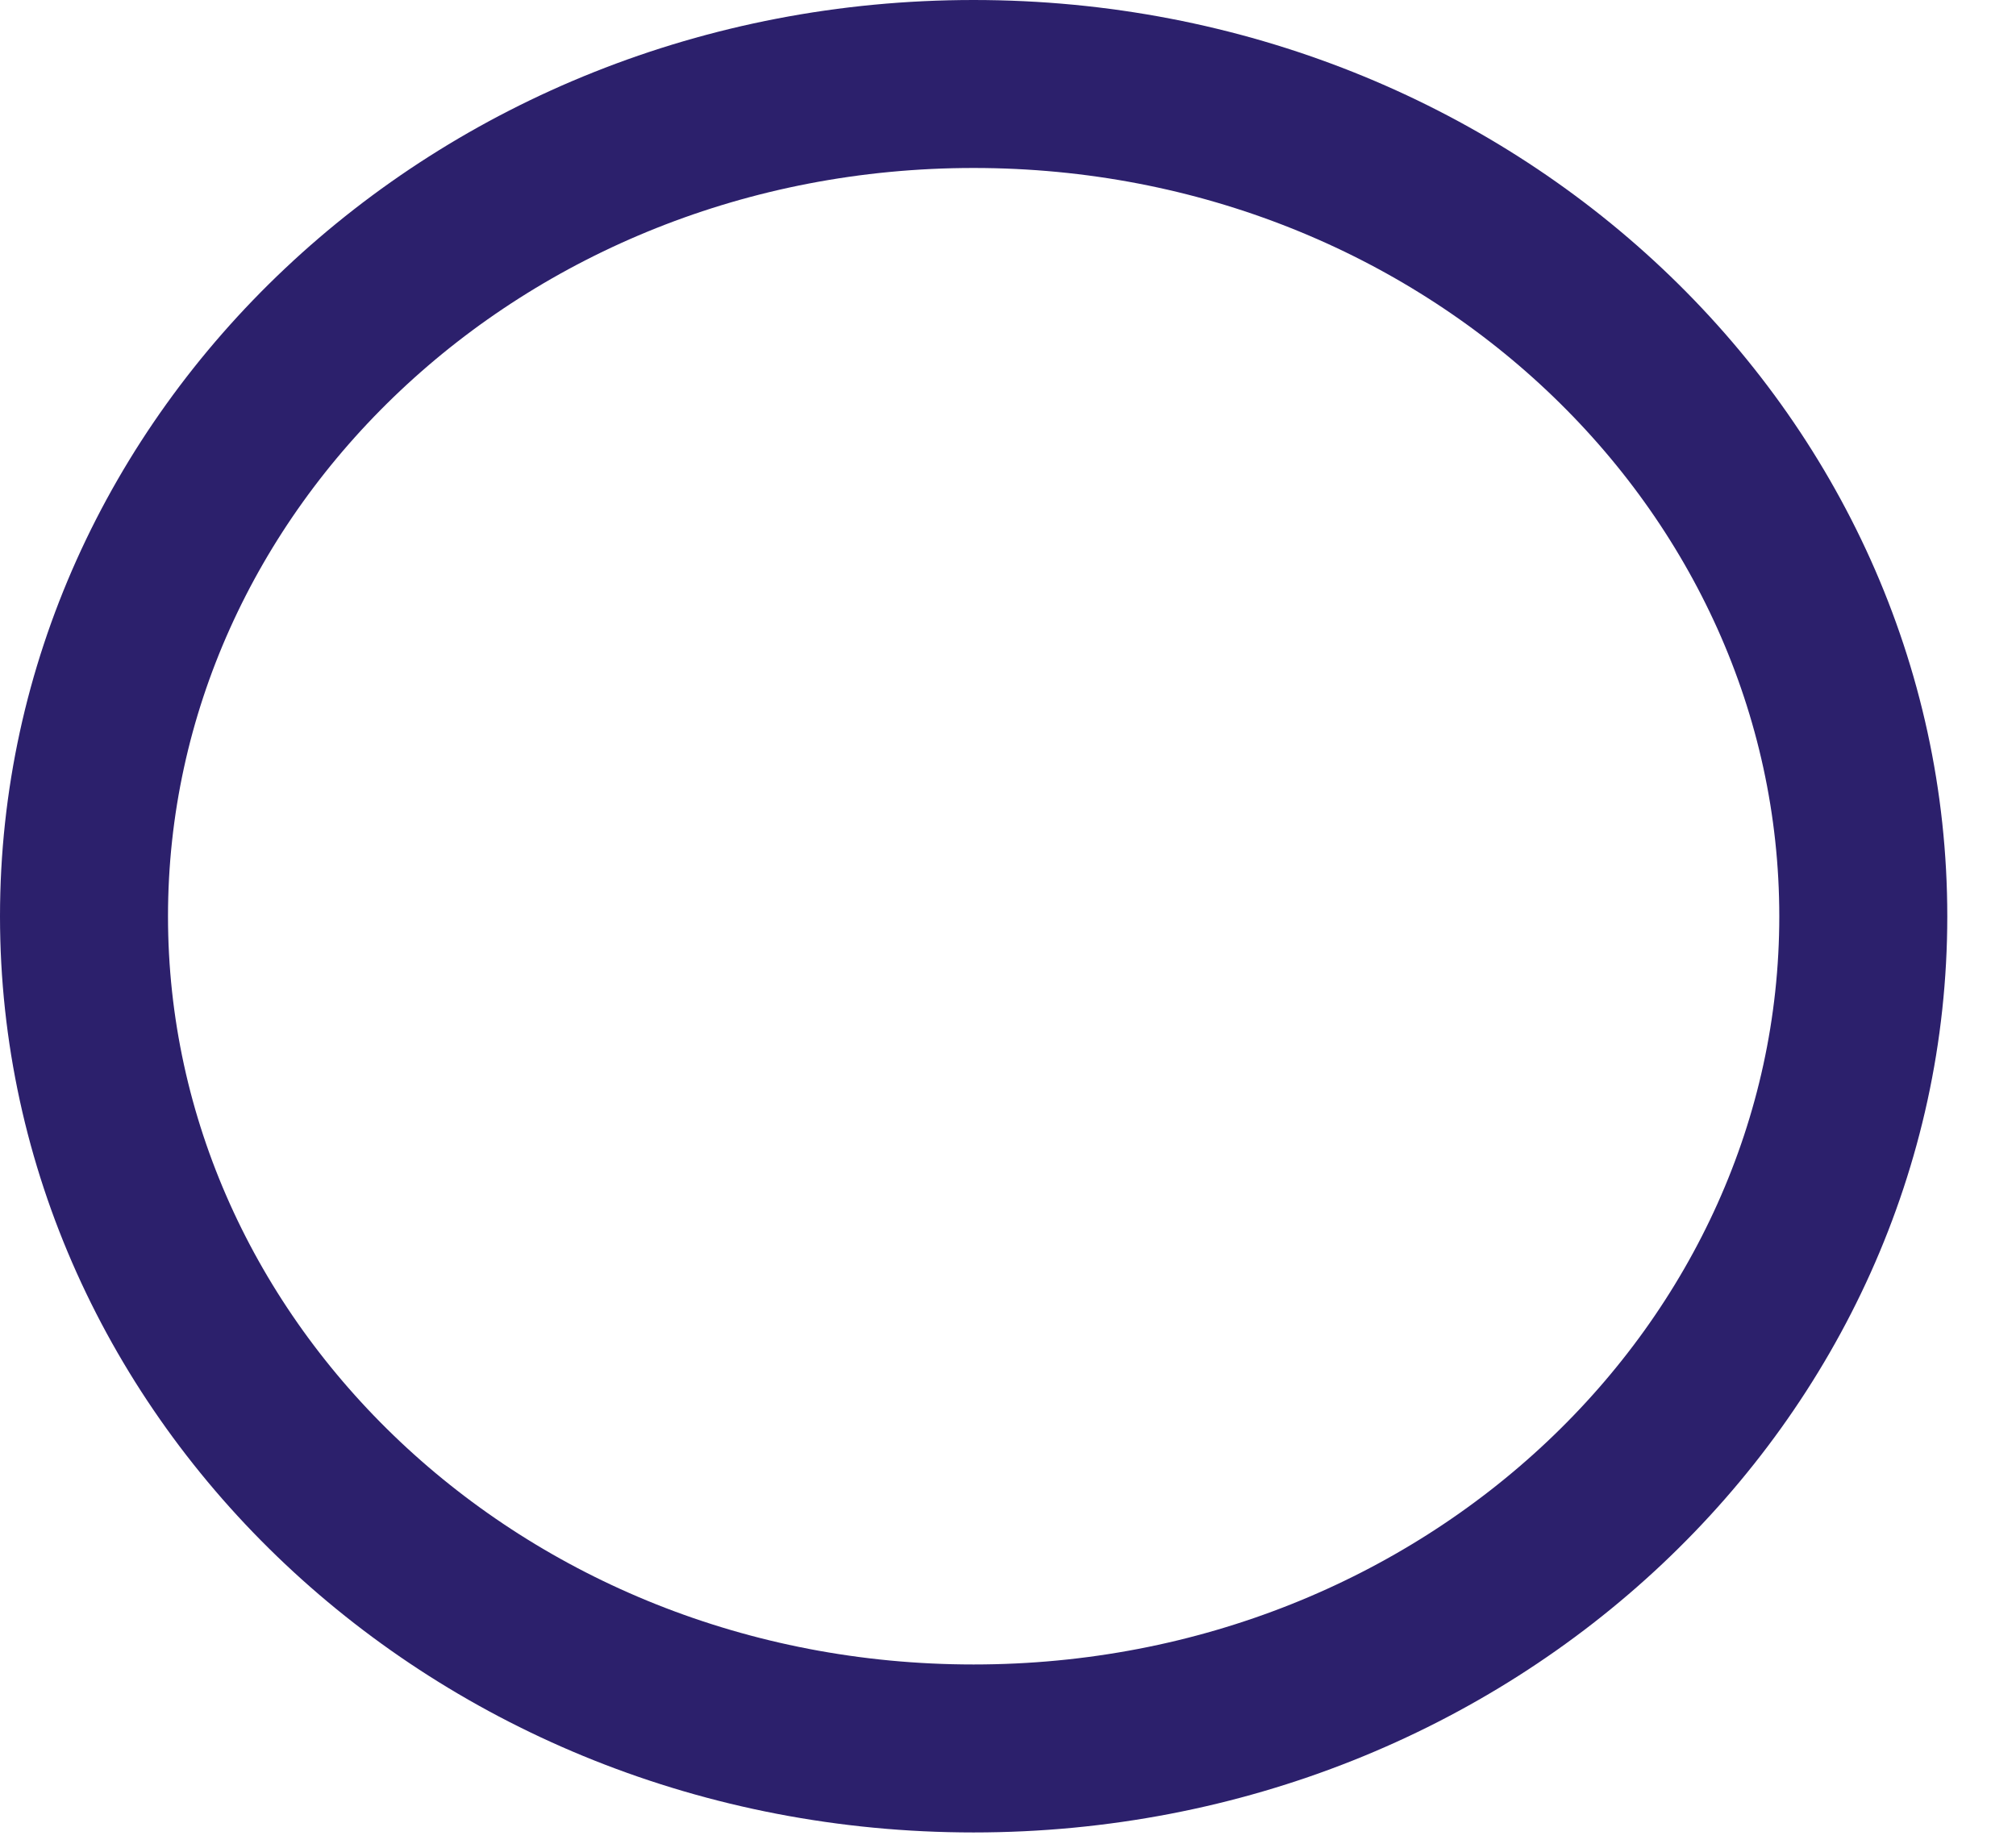
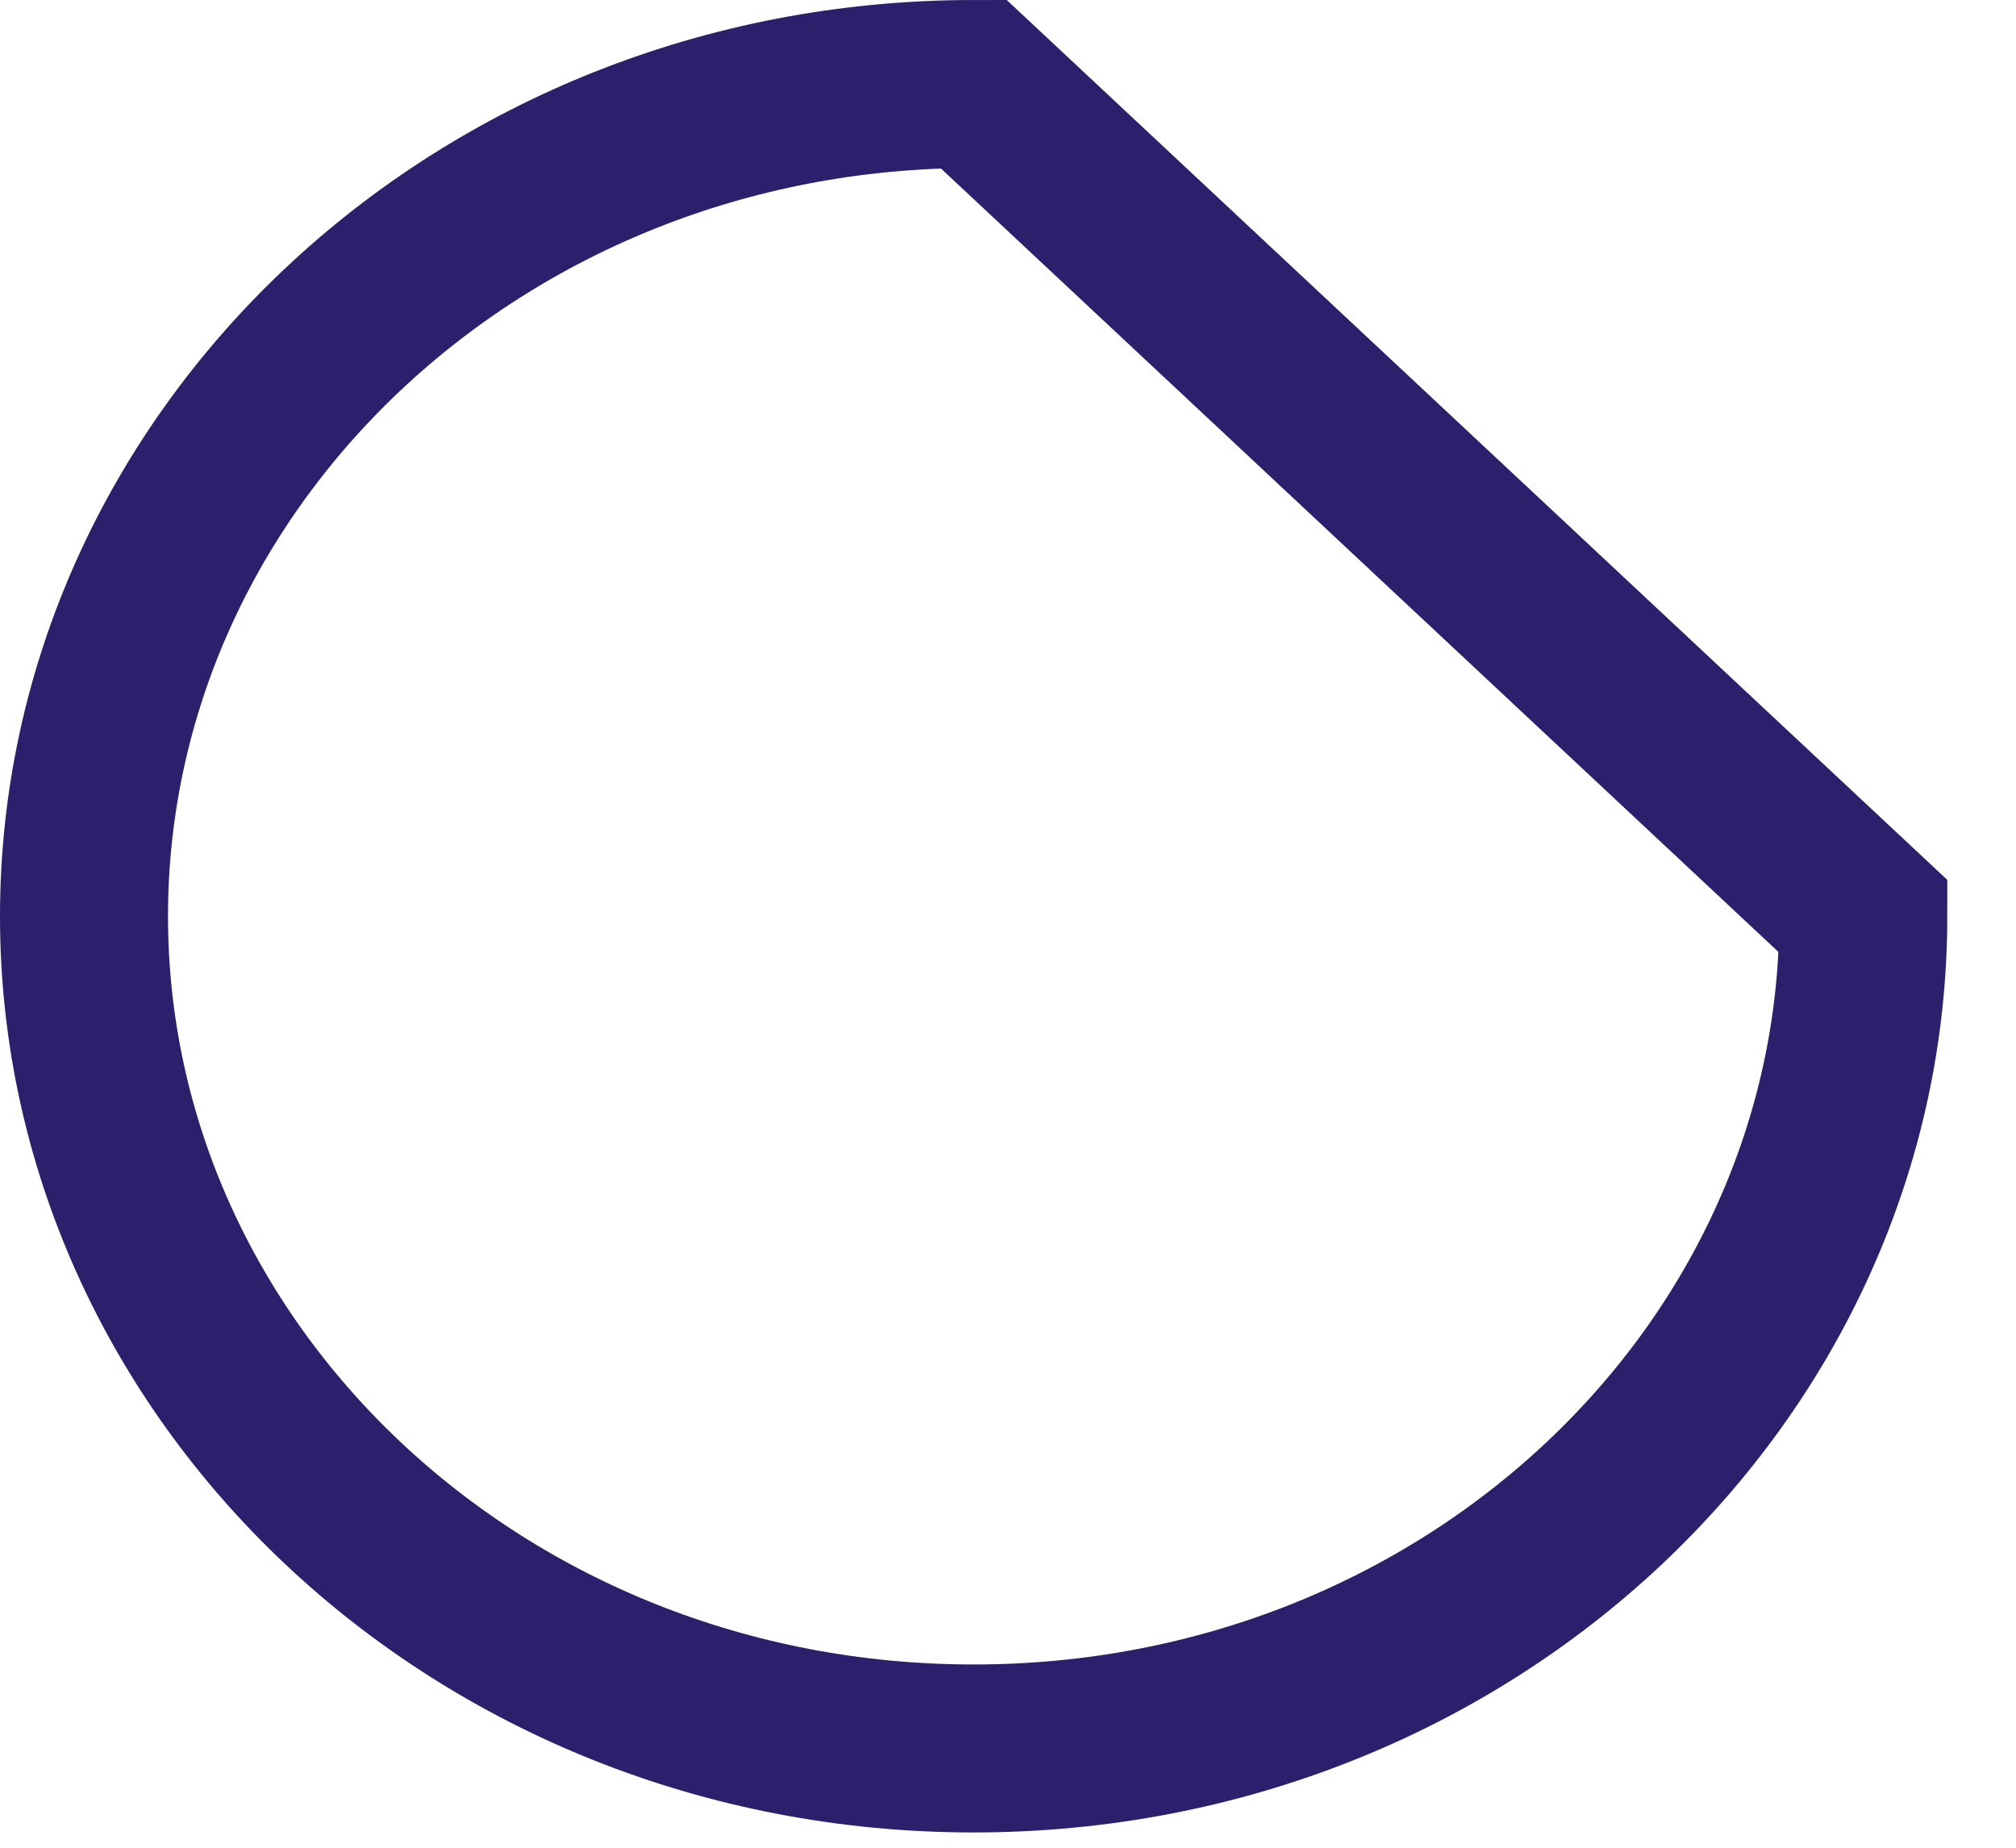
<svg xmlns="http://www.w3.org/2000/svg" width="12" height="11" viewBox="0 0 12 11" fill="none">
-   <path d="M11.091 5.455C11.091 8.163 8.749 10.409 5.795 10.409C2.842 10.409 0.5 8.163 0.5 5.455C0.5 2.746 2.842 0.5 5.795 0.5C8.749 0.5 11.091 2.746 11.091 5.455Z" stroke="#2C206C" />
+   <path d="M11.091 5.455C11.091 8.163 8.749 10.409 5.795 10.409C2.842 10.409 0.5 8.163 0.5 5.455C0.5 2.746 2.842 0.5 5.795 0.5Z" stroke="#2C206C" />
</svg>